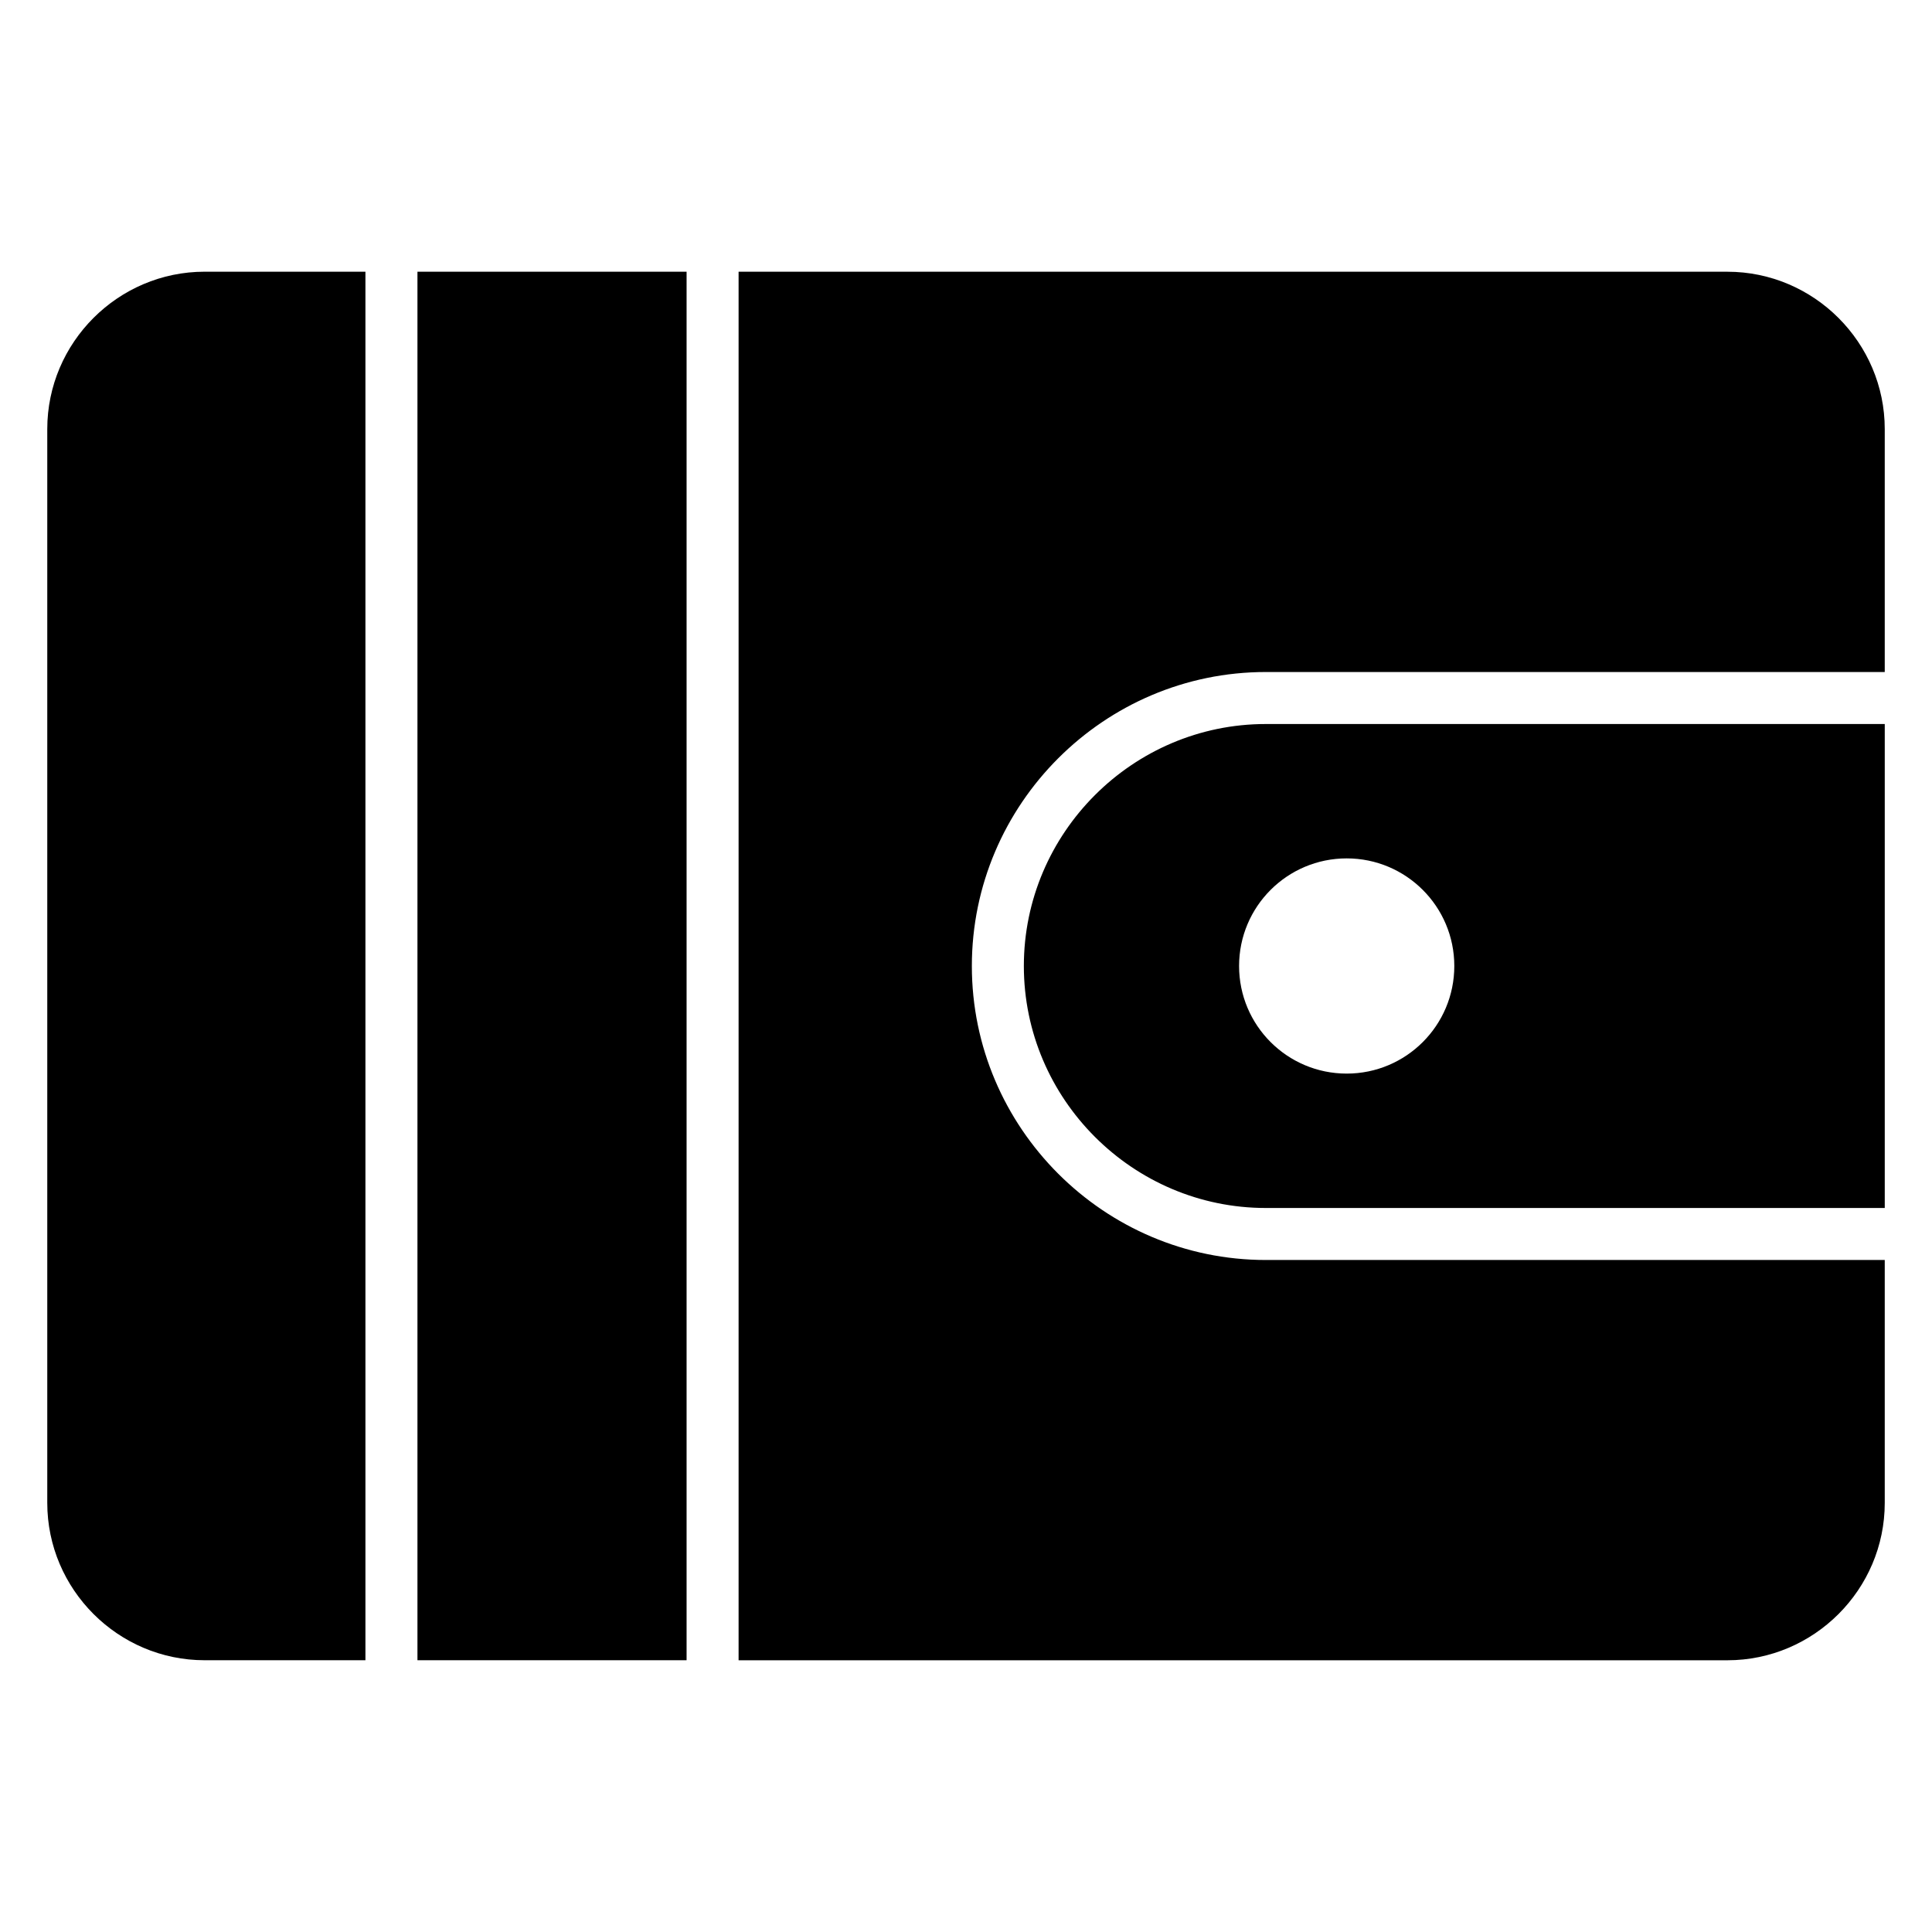
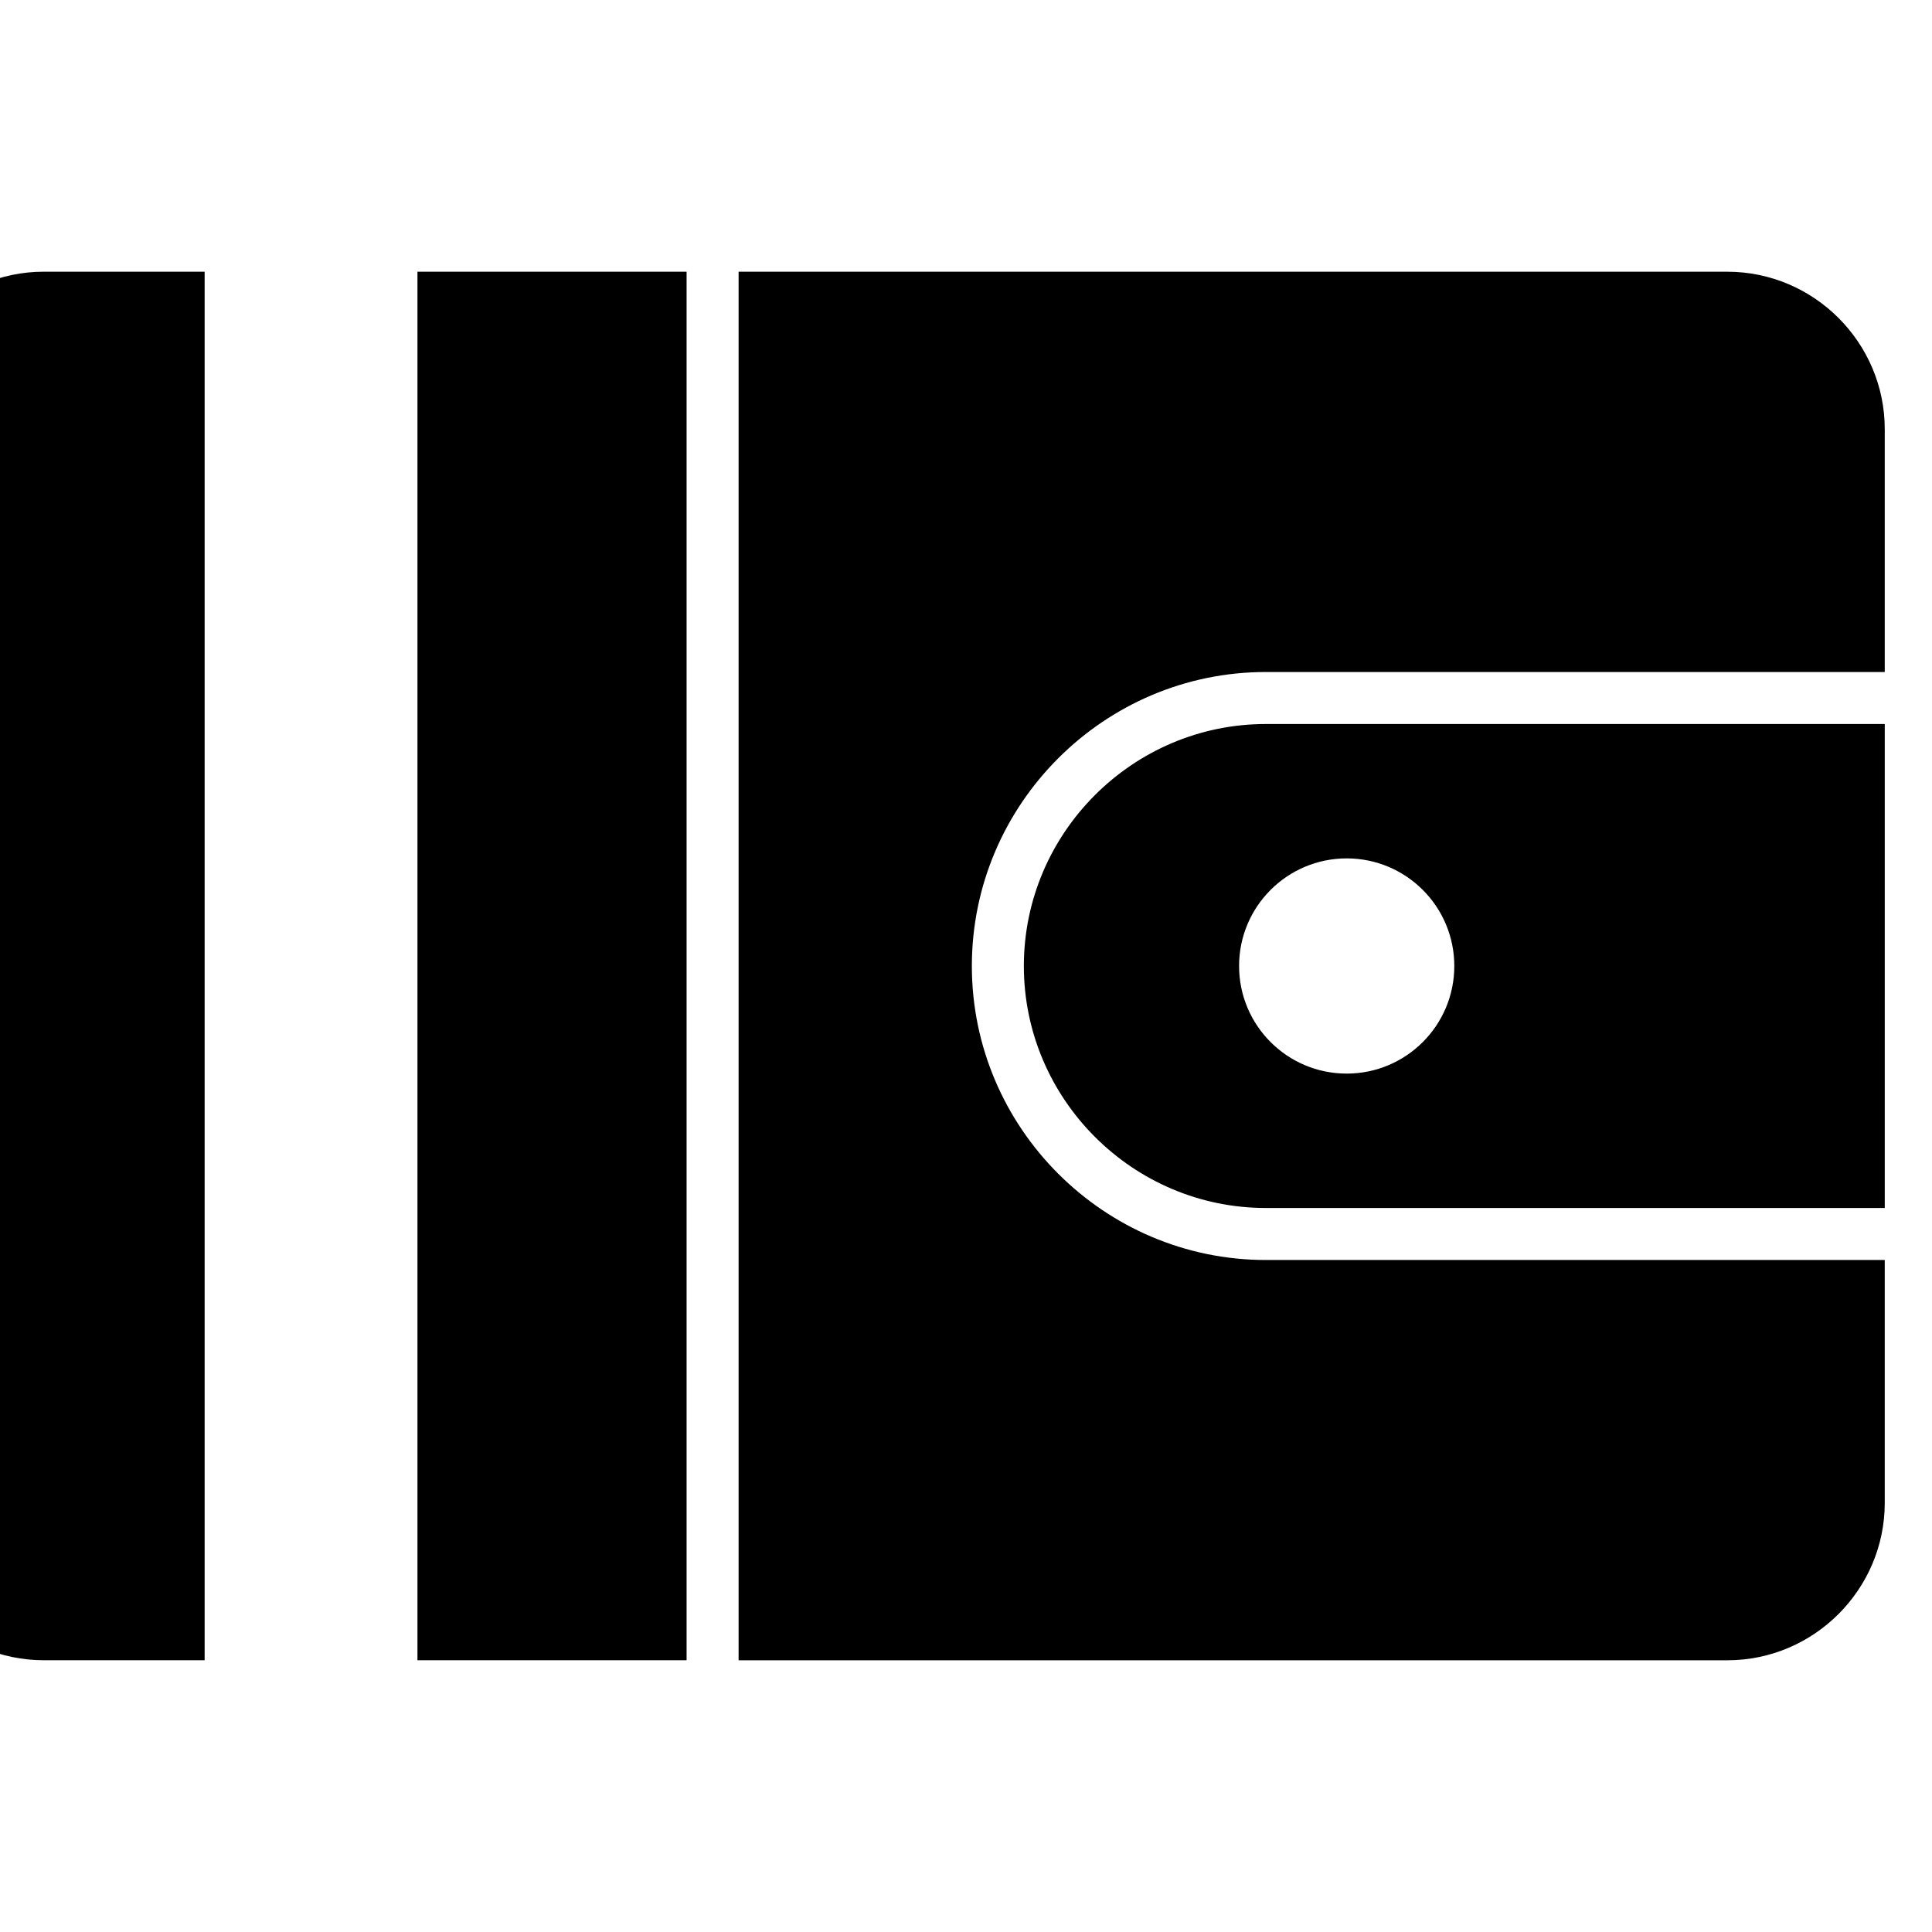
<svg xmlns="http://www.w3.org/2000/svg" fill="#000000" width="800px" height="800px" version="1.1" viewBox="144 144 512 512">
-   <path d="m198.23 216.01h42.613v367.97h-42.613c-22.938 0-41.703-18.77-41.703-41.703v-284.57c0-22.934 18.762-41.703 41.703-41.703zm445.25 119.86v128.26h-164.02c-35.27 0-64.129-28.859-64.129-64.129 0-35.27 28.859-64.129 64.129-64.129zm-142.59 35.613c15.75 0 28.516 12.766 28.516 28.516s-12.766 28.516-28.516 28.516-28.52-12.766-28.52-28.516 12.77-28.516 28.52-28.516zm-246.26-155.47h71.324v367.97h-71.324zm85.105 0h262.04c22.934 0 41.703 18.77 41.703 41.703v64.375h-164.02c-42.875 0-77.906 35.031-77.906 77.91s35.031 77.91 77.906 77.91h164.02v64.375c0 22.934-18.77 41.703-41.703 41.703h-262.04z" fill-rule="evenodd" />
+   <path d="m198.23 216.01v367.97h-42.613c-22.938 0-41.703-18.77-41.703-41.703v-284.57c0-22.934 18.762-41.703 41.703-41.703zm445.25 119.86v128.26h-164.02c-35.27 0-64.129-28.859-64.129-64.129 0-35.27 28.859-64.129 64.129-64.129zm-142.59 35.613c15.75 0 28.516 12.766 28.516 28.516s-12.766 28.516-28.516 28.516-28.52-12.766-28.52-28.516 12.77-28.516 28.52-28.516zm-246.26-155.47h71.324v367.97h-71.324zm85.105 0h262.04c22.934 0 41.703 18.77 41.703 41.703v64.375h-164.02c-42.875 0-77.906 35.031-77.906 77.91s35.031 77.91 77.906 77.91h164.02v64.375c0 22.934-18.77 41.703-41.703 41.703h-262.04z" fill-rule="evenodd" />
</svg>